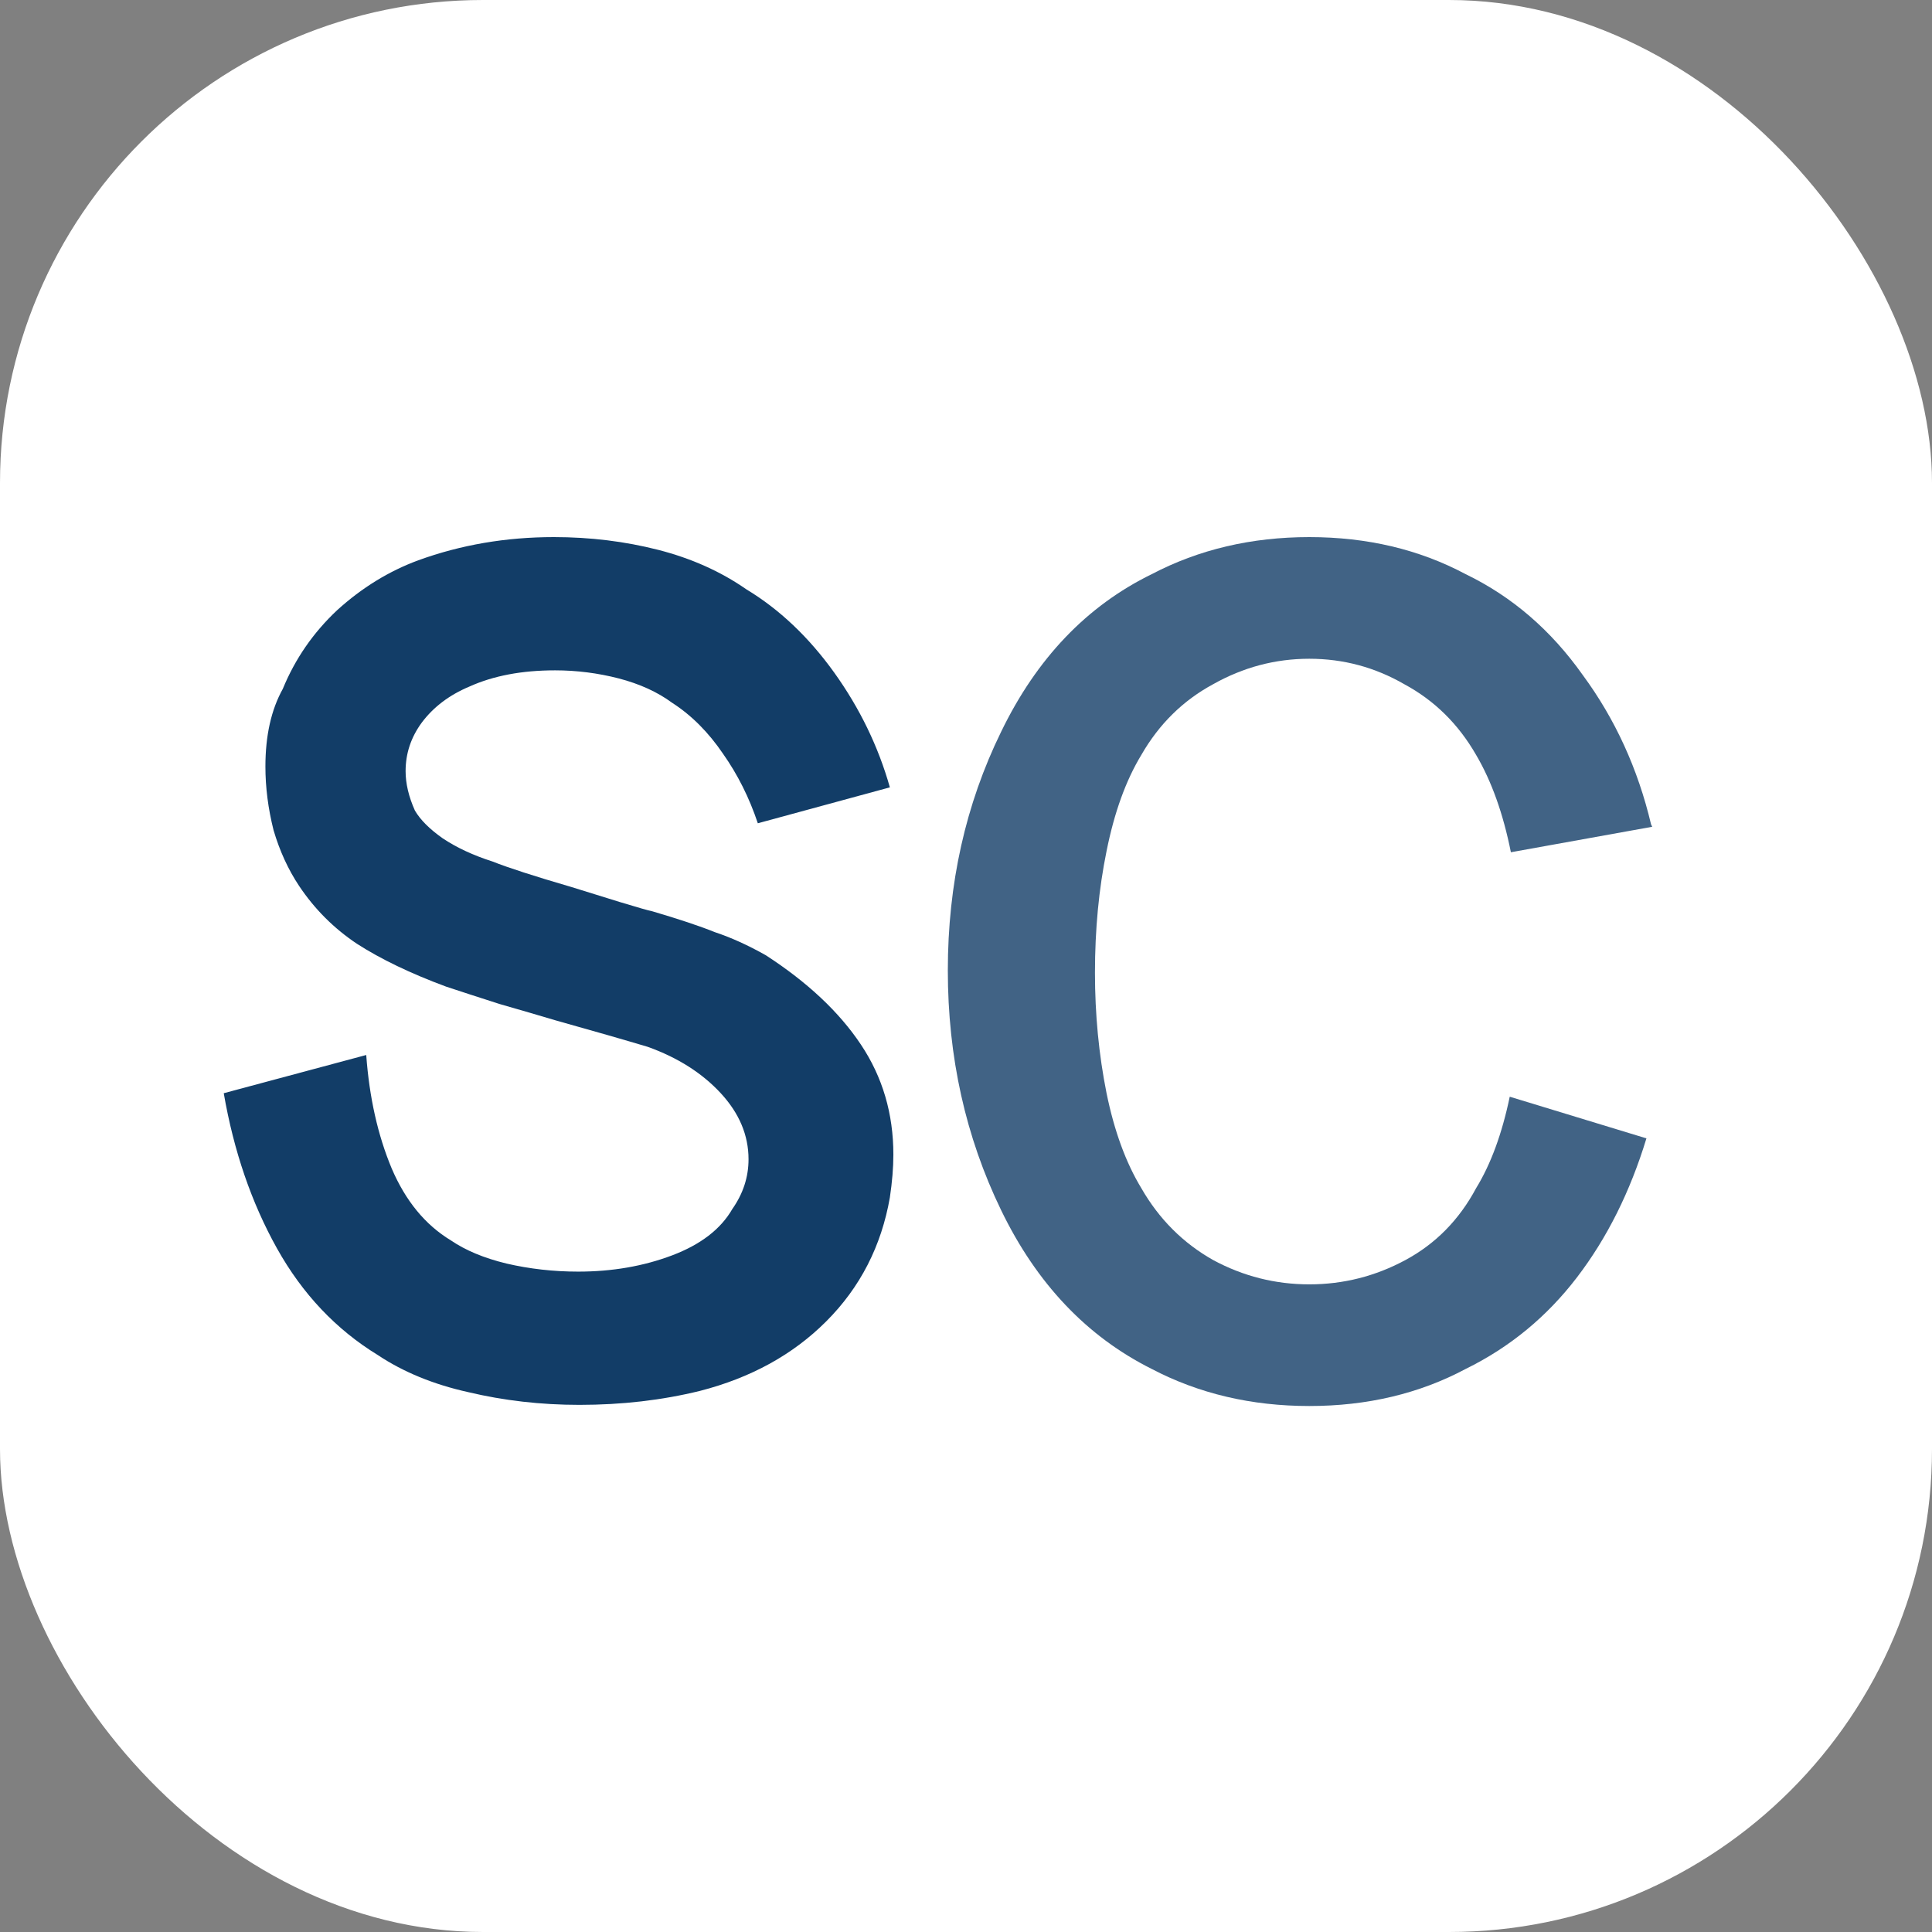
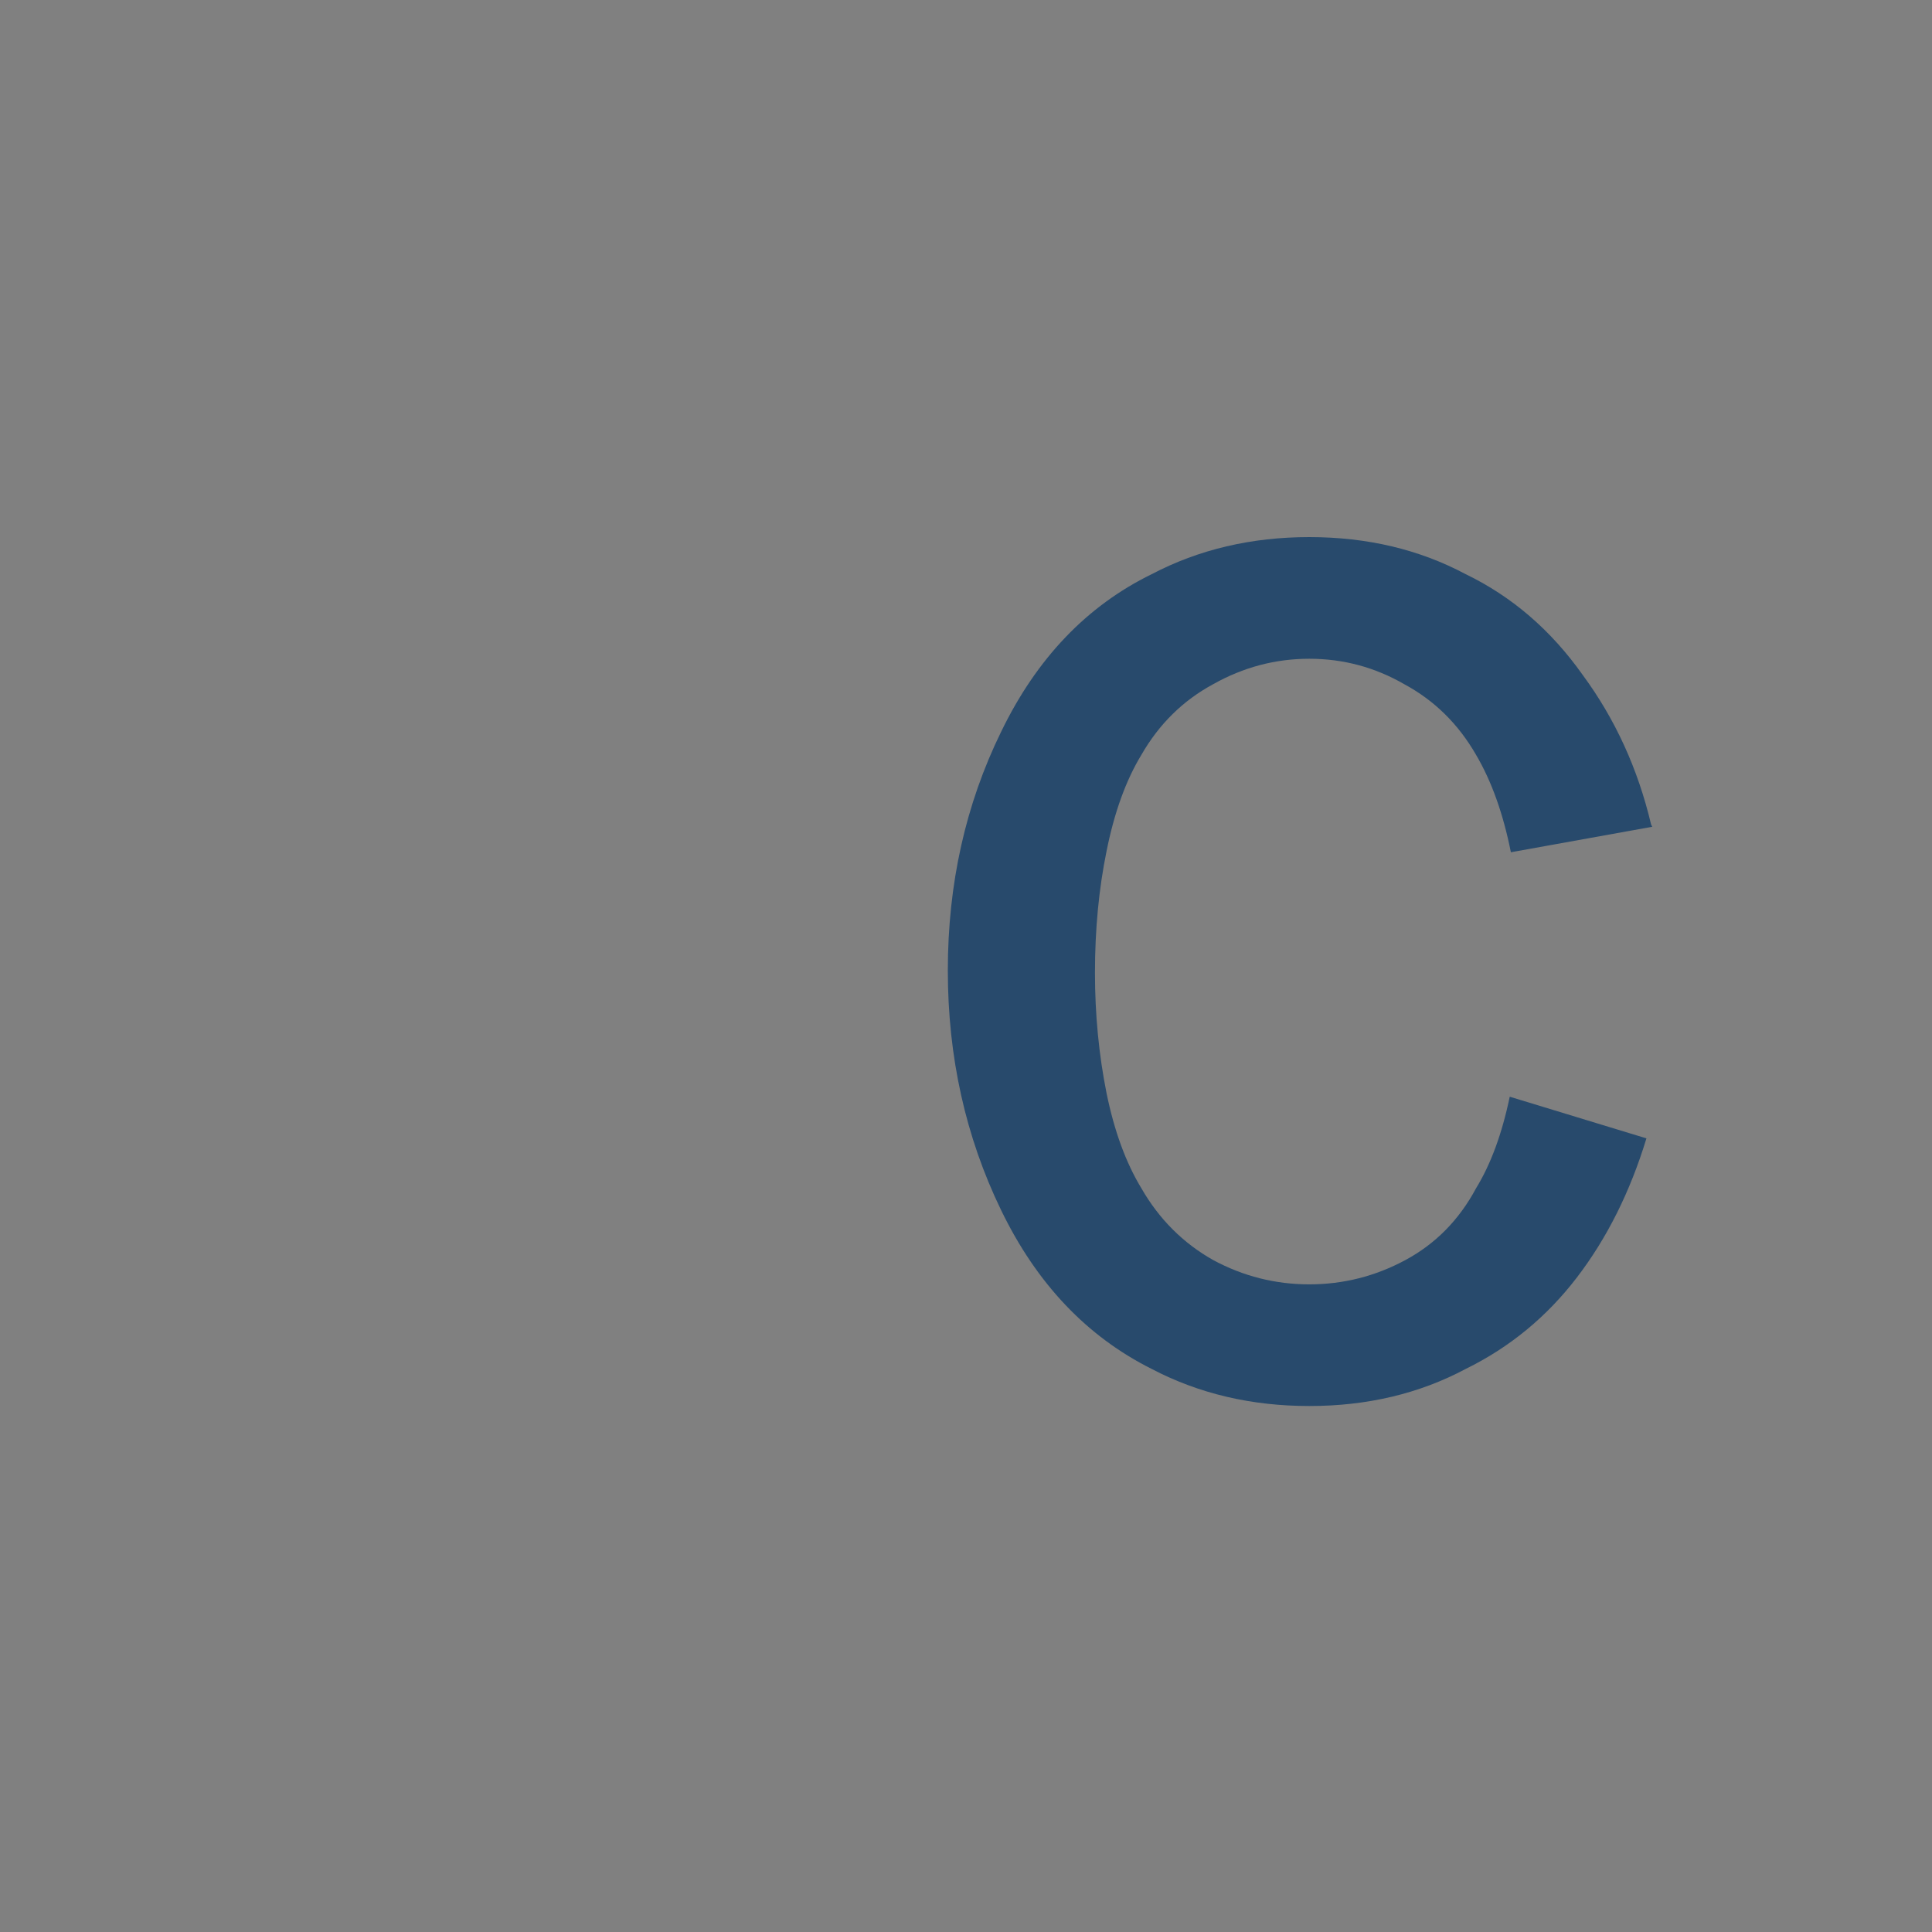
<svg xmlns="http://www.w3.org/2000/svg" width="32" height="32" viewBox="0 0 32 32" fill="none">
  <rect x="0" y="0" width="32" height="32" fill="#808080" stroke="none" />
-   <rect width="32" height="32" rx="8" fill="white" />
-   <path d="M11.842 15.44C12.11 15.529 12.392 15.657 12.686 15.823C13.377 16.271 13.901 16.764 14.259 17.301C14.618 17.838 14.797 18.446 14.797 19.124C14.797 19.341 14.777 19.578 14.739 19.834C14.598 20.64 14.247 21.324 13.684 21.887C13.134 22.437 12.437 22.821 11.592 23.038C10.965 23.192 10.3 23.269 9.597 23.269C8.957 23.269 8.343 23.198 7.754 23.058C7.179 22.93 6.68 22.725 6.258 22.444C5.567 22.021 5.01 21.433 4.588 20.678C4.166 19.923 3.872 19.066 3.706 18.107L6.066 17.474C6.117 18.177 6.258 18.804 6.488 19.354C6.718 19.891 7.044 20.288 7.467 20.544C7.71 20.71 8.017 20.838 8.388 20.928C8.771 21.017 9.168 21.062 9.577 21.062C10.14 21.062 10.658 20.972 11.132 20.793C11.605 20.614 11.938 20.358 12.129 20.026C12.309 19.77 12.398 19.495 12.398 19.201C12.398 18.804 12.245 18.439 11.938 18.107C11.63 17.774 11.228 17.518 10.729 17.339C10.345 17.224 9.833 17.077 9.194 16.898C8.938 16.821 8.631 16.732 8.273 16.629C7.914 16.514 7.62 16.418 7.39 16.342C6.801 16.124 6.309 15.887 5.912 15.632C5.529 15.376 5.209 15.056 4.953 14.672C4.774 14.403 4.633 14.097 4.531 13.751C4.441 13.393 4.396 13.041 4.396 12.696C4.396 12.184 4.492 11.755 4.684 11.41C4.889 10.911 5.19 10.476 5.586 10.105C5.995 9.734 6.443 9.459 6.929 9.28C7.633 9.024 8.381 8.896 9.174 8.896C9.776 8.896 10.351 8.967 10.901 9.107C11.451 9.248 11.938 9.466 12.36 9.76C12.91 10.092 13.396 10.553 13.818 11.141C14.24 11.73 14.547 12.363 14.739 13.041L12.552 13.636C12.411 13.214 12.219 12.83 11.976 12.485C11.733 12.127 11.451 11.845 11.132 11.64C10.889 11.461 10.594 11.327 10.249 11.237C9.904 11.148 9.552 11.103 9.194 11.103C8.644 11.103 8.17 11.193 7.774 11.372C7.441 11.512 7.179 11.711 6.987 11.967C6.808 12.21 6.718 12.478 6.718 12.773C6.718 12.977 6.769 13.195 6.872 13.425C6.961 13.578 7.115 13.732 7.332 13.885C7.563 14.039 7.838 14.167 8.157 14.269C8.413 14.371 8.848 14.512 9.462 14.691L10.268 14.941C10.562 15.03 10.742 15.082 10.805 15.094C11.24 15.222 11.586 15.337 11.842 15.44Z" fill="#123D67" />
  <path d="M24.449 19.68C24.692 19.284 24.878 18.779 25.006 18.165L27.27 18.855C27.001 19.738 26.618 20.506 26.119 21.158C25.62 21.81 25.006 22.316 24.276 22.674C23.509 23.083 22.645 23.288 21.686 23.288C20.727 23.288 19.857 23.083 19.076 22.674C18.002 22.137 17.17 21.26 16.582 20.045C15.993 18.83 15.699 17.506 15.699 16.073C15.699 14.64 15.993 13.323 16.582 12.12C17.17 10.905 18.002 10.035 19.076 9.51C19.857 9.101 20.727 8.896 21.686 8.896C22.645 8.896 23.509 9.101 24.276 9.51C25.044 9.881 25.69 10.438 26.215 11.18C26.752 11.909 27.129 12.734 27.347 13.655L27.366 13.694L25.025 14.116C24.897 13.476 24.705 12.939 24.449 12.504C24.155 11.992 23.759 11.602 23.26 11.333C22.773 11.052 22.249 10.911 21.686 10.911C21.123 10.911 20.592 11.052 20.093 11.333C19.595 11.602 19.198 11.992 18.904 12.504C18.648 12.926 18.456 13.457 18.328 14.097C18.2 14.723 18.136 15.395 18.136 16.111C18.136 16.802 18.2 17.467 18.328 18.107C18.456 18.734 18.648 19.258 18.904 19.68C19.198 20.192 19.595 20.589 20.093 20.87C20.592 21.139 21.123 21.273 21.686 21.273C22.249 21.273 22.78 21.139 23.279 20.87C23.778 20.601 24.168 20.205 24.449 19.68Z" fill="#123D67" fill-opacity="0.8" />
</svg>